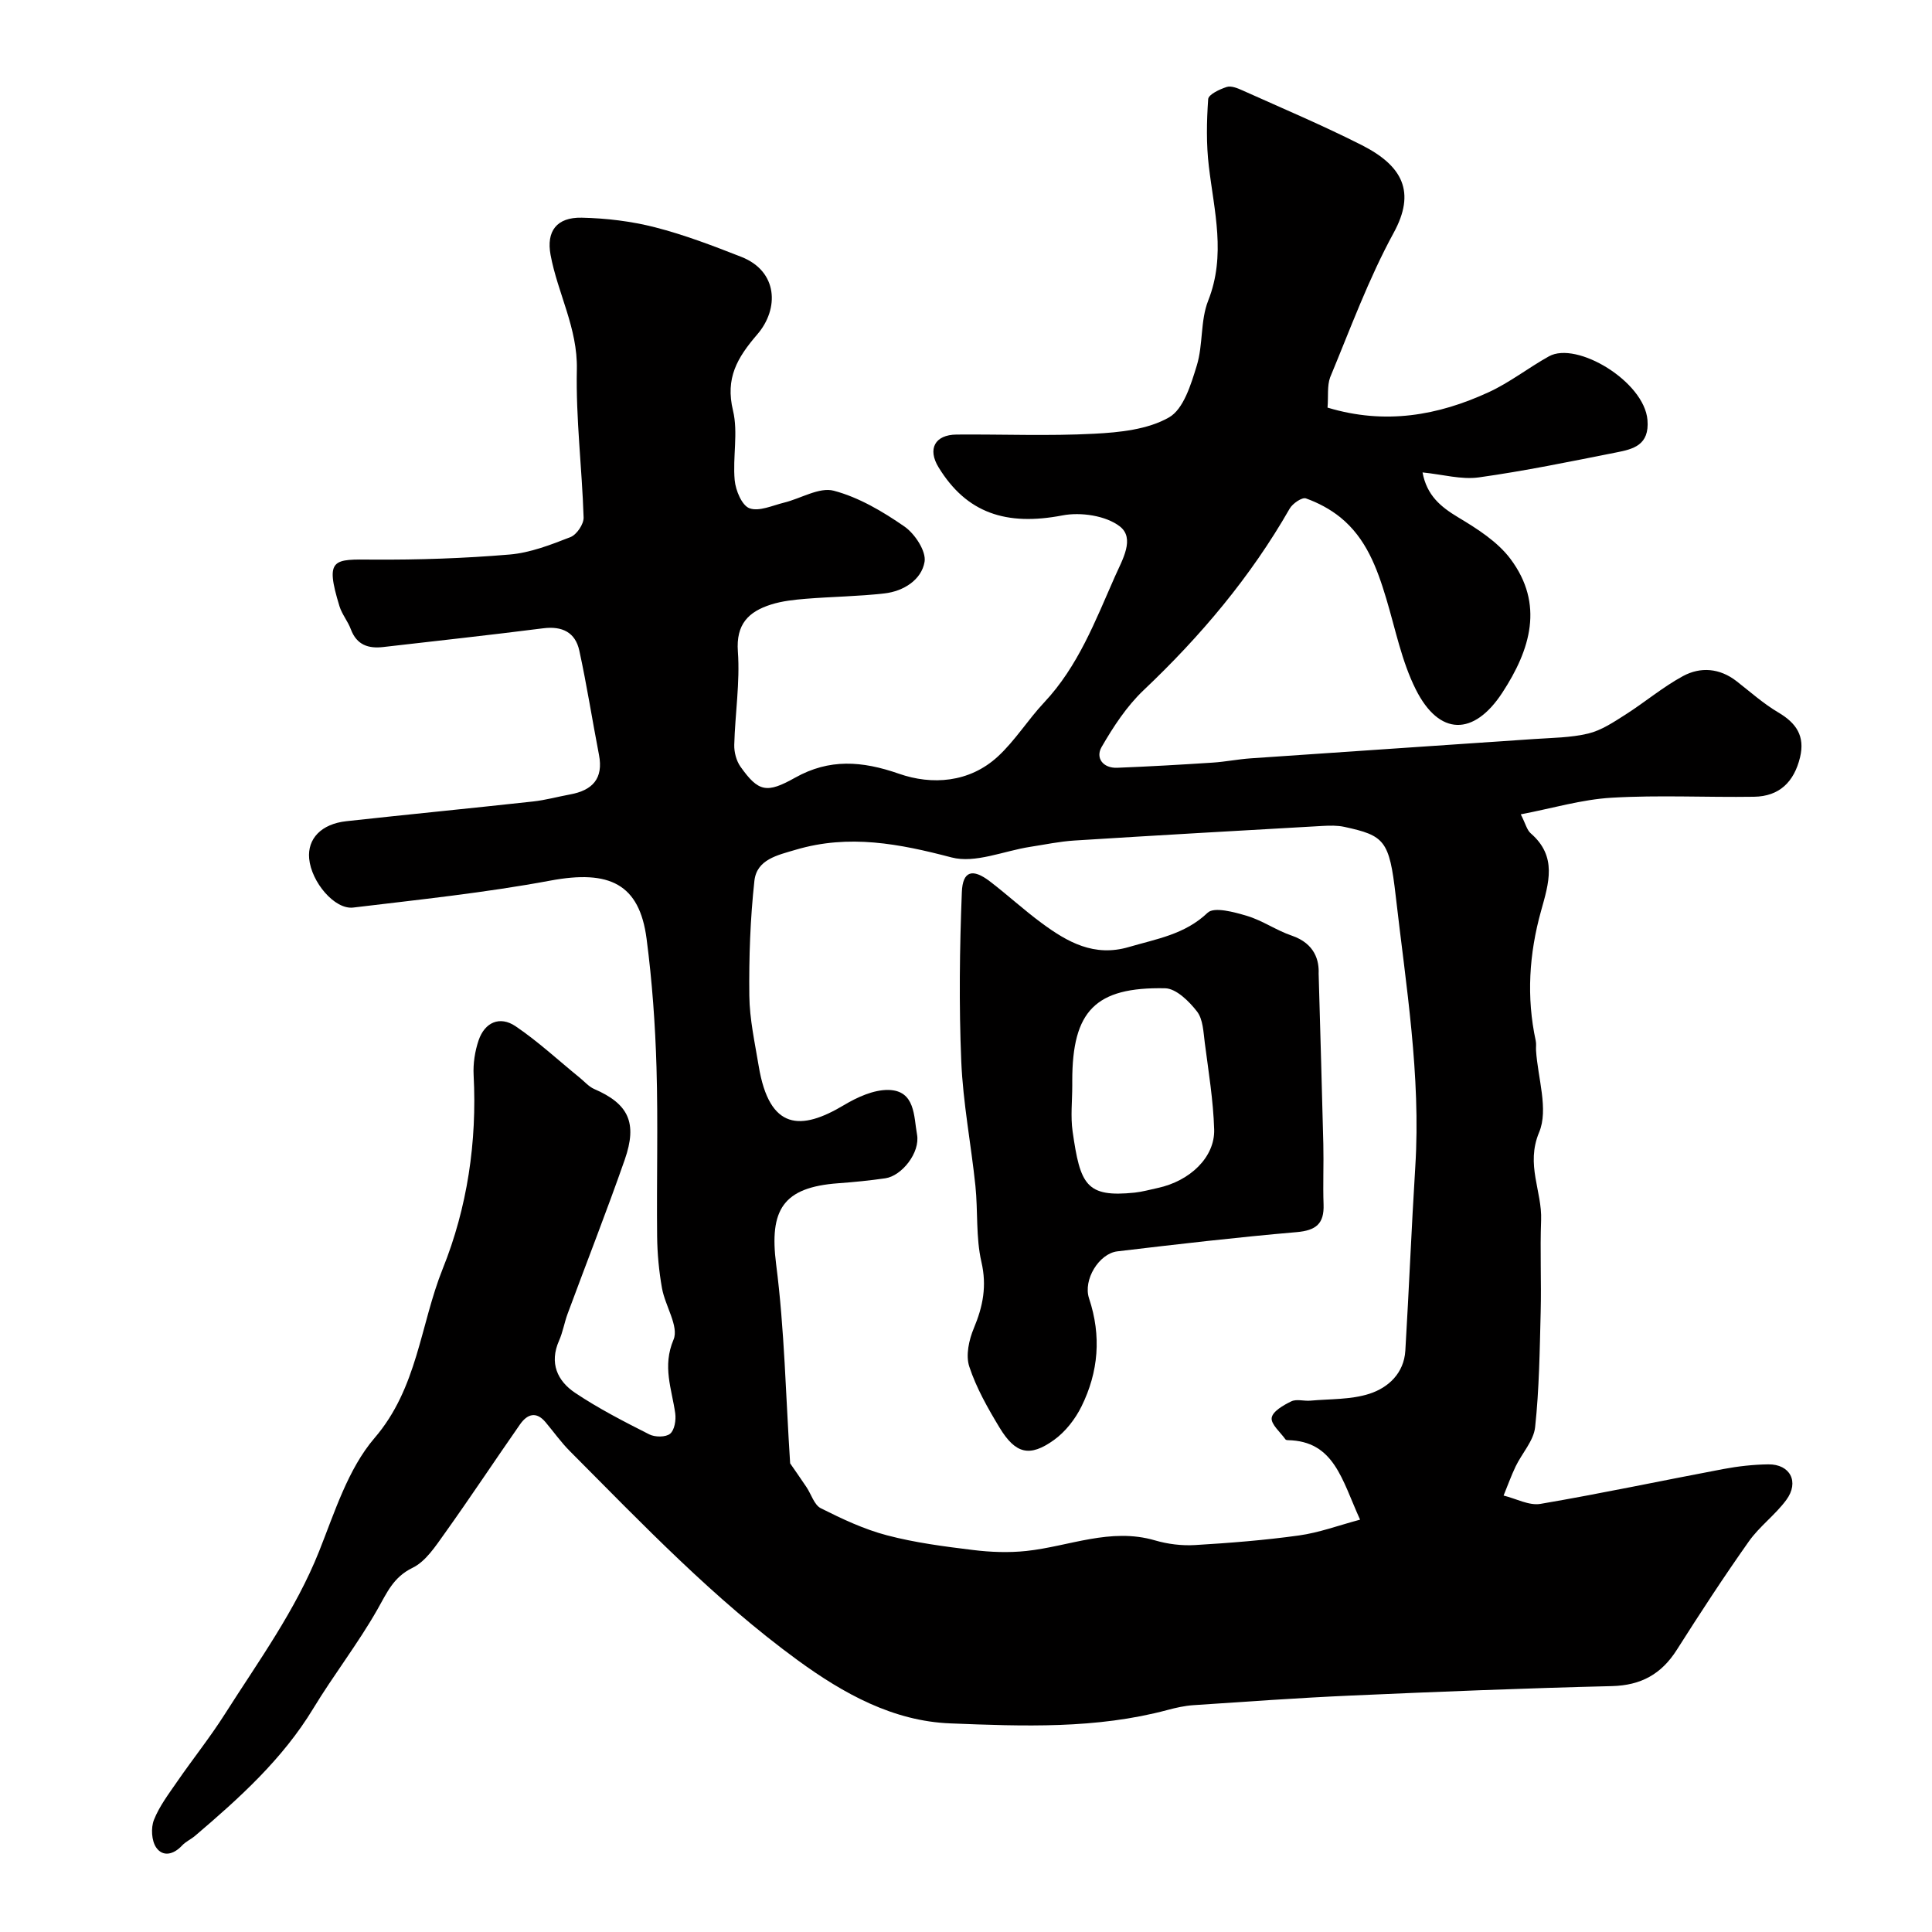
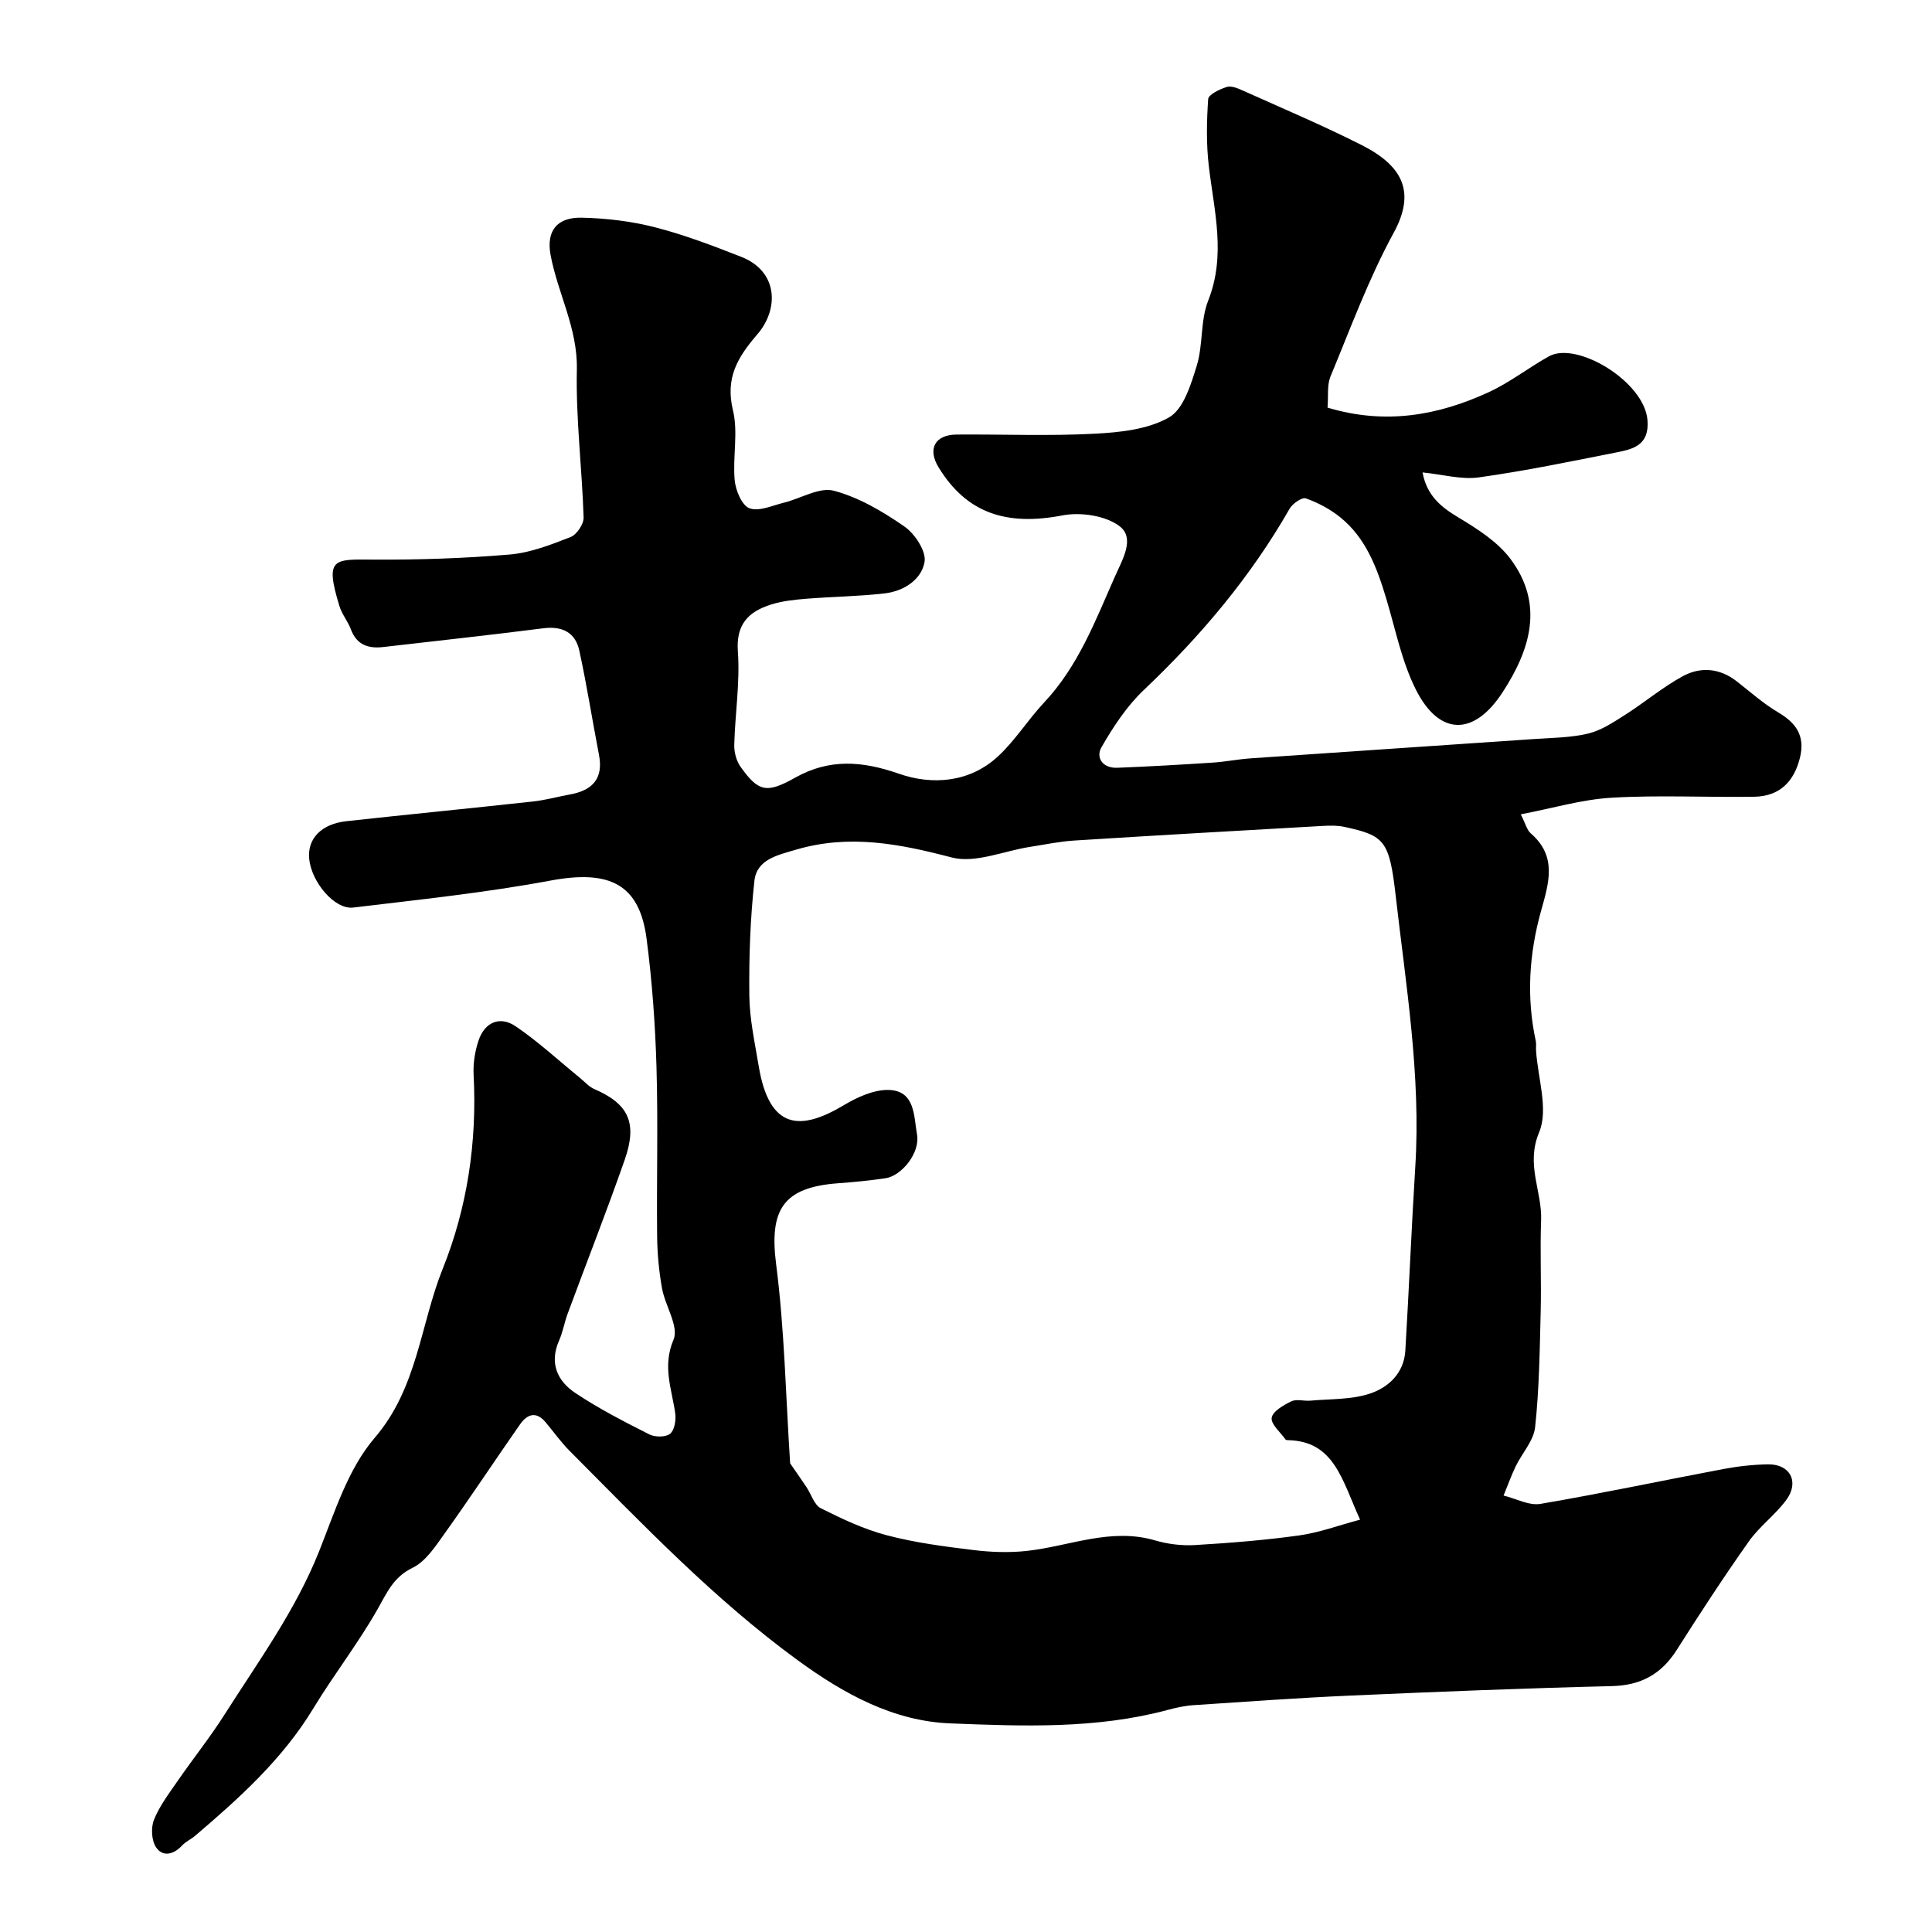
<svg xmlns="http://www.w3.org/2000/svg" enable-background="new 0 0 400 400" viewBox="0 0 400 400">
  <path d="m274.85 84.39c11.93 3.6 22.87 1.65 33.37-3.19 4.37-2.01 8.25-5.08 12.48-7.43 5.74-3.19 19.71 5.19 20.39 13.17.44 5.26-2.96 6.05-6.54 6.75-9.43 1.87-18.87 3.82-28.38 5.15-3.62.5-7.47-.61-11.65-1.03.89 4.75 3.72 7.1 7.38 9.3 3.94 2.36 8.13 5.02 10.82 8.6 7.03 9.39 4.13 18.8-1.66 27.67-5.91 9.06-13.09 9.03-17.94-.65-2.92-5.82-4.21-12.47-6.11-18.79-1.91-6.35-4.18-12.51-9.51-16.83-2.09-1.69-4.59-3.02-7.12-3.92-.8-.29-2.76 1.05-3.37 2.12-8.09 14.14-18.43 26.4-30.23 37.58-3.5 3.32-6.28 7.57-8.71 11.78-1.29 2.24.28 4.4 3.22 4.29 6.6-.26 13.2-.64 19.8-1.07 2.61-.17 5.2-.7 7.81-.88 19.56-1.36 39.13-2.65 58.7-4 3.76-.26 7.61-.27 11.23-1.14 2.7-.65 5.22-2.34 7.63-3.87 4.06-2.58 7.78-5.74 11.98-8.02 3.64-1.97 7.6-1.66 11.09 1.05 2.84 2.21 5.56 4.65 8.64 6.47 3.73 2.2 5.57 4.88 4.51 9.3-1.23 5.07-4.26 8.08-9.52 8.16-9.83.15-19.69-.38-29.49.2-6.21.36-12.33 2.21-18.81 3.44.99 1.93 1.26 3.24 2.07 3.94 5.53 4.79 3.73 10.3 2.12 16.09-2.46 8.82-3.05 17.81-1.09 26.86.14.64.02 1.33.06 1.99.36 5.71 2.62 12.22.64 16.95-2.82 6.73.64 12.2.41 18.21-.24 6.32.07 12.67-.09 18.99-.2 7.96-.3 15.95-1.15 23.85-.3 2.82-2.71 5.38-4.03 8.12-.94 1.96-1.67 4.03-2.5 6.04 2.56.62 5.27 2.13 7.65 1.72 12.67-2.16 25.26-4.84 37.89-7.22 3.04-.57 6.17-.92 9.26-.96 4.53-.06 6.48 3.64 3.73 7.37-2.28 3.1-5.56 5.47-7.77 8.61-5.18 7.33-10.09 14.85-14.9 22.43-3.19 5.02-7.4 7.35-13.44 7.5-18.04.44-36.07 1.16-54.09 1.96-10.87.48-21.72 1.27-32.58 1.99-1.77.12-3.55.52-5.28.98-14.81 3.98-29.98 3.38-45 2.79-11.83-.46-22.09-6.13-31.62-13.08-17.34-12.66-32.07-28.13-47.13-43.25-1.85-1.85-3.38-4.02-5.07-6.03-1.97-2.35-3.82-1.64-5.29.46-5.23 7.49-10.27 15.12-15.58 22.55-1.9 2.65-3.92 5.8-6.65 7.13-4.02 1.95-5.32 5.18-7.29 8.63-4.02 7.07-9.06 13.54-13.28 20.5-6.36 10.49-15.26 18.52-24.44 26.34-.86.74-1.97 1.22-2.73 2.04-1.74 1.87-3.96 2.41-5.35.41-.97-1.4-1.12-4.07-.47-5.72 1.12-2.83 3.05-5.37 4.8-7.91 3.24-4.7 6.82-9.17 9.88-13.99 6.96-10.95 14.63-21.46 19.51-33.69 3.23-8.11 5.99-17.07 11.49-23.48 8.92-10.38 9.45-23.43 14.12-35.06 5.07-12.61 7.11-26.22 6.39-40.05-.13-2.39.26-4.95 1.03-7.22 1.28-3.76 4.41-5.11 7.65-2.92 4.69 3.17 8.88 7.08 13.29 10.66.99.8 1.87 1.85 3 2.34 7.07 3.06 9 6.95 6.31 14.65-3.74 10.7-7.89 21.25-11.82 31.88-.68 1.83-.99 3.81-1.78 5.58-2.04 4.62-.35 8.33 3.33 10.79 4.86 3.26 10.12 5.95 15.35 8.6 1.18.6 3.41.62 4.32-.13.92-.75 1.25-2.83 1.06-4.22-.71-5.06-2.71-9.71-.35-15.27 1.15-2.71-1.74-6.99-2.39-10.63-.63-3.54-.97-7.17-1.01-10.77-.12-11.66.21-23.34-.13-34.99-.26-8.88-.9-17.78-2.05-26.59-1.48-11.37-7.68-14.34-19.93-12.05-13.48 2.51-27.18 3.94-40.81 5.58-3.86.46-8.67-5.29-9.12-10.13-.38-4.13 2.51-7.18 7.7-7.75 12.87-1.41 25.77-2.67 38.64-4.08 2.58-.28 5.12-.99 7.68-1.46 4.61-.84 6.94-3.26 5.98-8.21-1.39-7.18-2.51-14.42-4.07-21.57-.82-3.77-3.53-5.12-7.46-4.62-11.03 1.4-22.08 2.61-33.13 3.88-3.09.36-5.5-.43-6.71-3.67-.61-1.65-1.83-3.09-2.35-4.76-3.09-10.07-1.24-9.73 6.93-9.67 9.43.06 18.89-.26 28.28-1.05 4.29-.36 8.54-2.02 12.61-3.61 1.29-.5 2.77-2.69 2.72-4.07-.33-10.22-1.62-20.45-1.4-30.65.18-8.55-3.96-15.74-5.44-23.7-.91-4.9 1.25-7.82 6.45-7.71 5.08.11 10.27.73 15.18 1.99 6.09 1.56 12.02 3.83 17.88 6.13 7.55 2.97 7.87 10.72 3.29 16.04-4.19 4.87-6.64 9.07-5.03 15.77 1.1 4.57-.09 9.64.35 14.43.2 2.11 1.49 5.22 3.06 5.8 1.97.73 4.75-.57 7.14-1.16 3.49-.85 7.32-3.27 10.32-2.47 5.19 1.37 10.13 4.3 14.61 7.4 2.17 1.5 4.56 5.13 4.18 7.33-.64 3.72-4.34 6.08-8.3 6.53-5.39.62-10.84.67-16.26 1.11-2.43.2-4.91.46-7.22 1.19-4.63 1.47-7.29 4.03-6.87 9.75.46 6.38-.58 12.85-.75 19.29-.04 1.51.42 3.3 1.28 4.52 3.74 5.28 5.46 5.58 11.34 2.28 7.05-3.95 13.82-3.48 21.47-.81 6.84 2.39 14.57 1.87 20.46-3.54 3.59-3.3 6.23-7.61 9.59-11.19 7.07-7.52 10.62-16.93 14.68-26.11 1.54-3.47 4.2-7.89 1-10.37-2.89-2.23-8.1-3-11.87-2.27-11.66 2.24-19.85-.49-25.64-9.94-2.34-3.81-.79-6.76 3.72-6.8 9.5-.08 19.02.33 28.49-.17 5.27-.27 11.1-.87 15.49-3.38 3.02-1.72 4.55-6.83 5.75-10.73 1.33-4.32.72-9.3 2.36-13.44 3.72-9.41 1.24-18.52.14-27.8-.55-4.6-.46-9.31-.14-13.93.07-.96 2.37-2.04 3.83-2.51.92-.3 2.25.24 3.26.7 8.26 3.71 16.61 7.24 24.68 11.32 8.53 4.32 11.25 9.73 6.63 18.18-5.2 9.53-8.97 19.86-13.15 29.92-.65 1.78-.34 3.95-.54 6.26zm6.74 230.24c-3.78-8.29-5.35-16.29-14.98-16.46-.16 0-.38-.05-.46-.15-1.06-1.5-3.06-3.16-2.86-4.48.2-1.34 2.45-2.63 4.07-3.41 1.08-.52 2.63-.02 3.95-.14 4.09-.37 8.38-.19 12.2-1.42 3.93-1.27 7.17-4.26 7.45-8.94.76-12.69 1.27-25.39 2.06-38.08 1.18-18.9-1.93-37.48-4.06-56.12-1.31-11.46-2.31-12.43-10.65-14.24-1.44-.31-2.98-.27-4.47-.19-17.13.97-34.25 1.94-51.37 3.02-3.08.19-6.12.84-9.18 1.31-5.46.84-11.39 3.48-16.29 2.19-10.81-2.84-21.21-4.85-32.21-1.6-3.85 1.14-8.11 2.01-8.6 6.45-.86 7.87-1.14 15.84-1.05 23.76.05 4.87 1.14 9.74 1.94 14.58 2.22 13.39 8.78 13.39 17.62 8.11 2.76-1.65 6.16-3.21 9.23-3.16 5.6.11 5.25 5.51 5.93 9.22.69 3.76-3.16 8.57-6.55 9.07-3.24.47-6.5.79-9.77 1.03-11.45.84-14.29 5.49-12.85 16.78 1.74 13.53 1.99 27.26 2.9 41.21.85 1.24 2.14 3.06 3.38 4.92 1 1.49 1.6 3.69 2.98 4.38 4.4 2.21 8.95 4.36 13.69 5.6 5.81 1.53 11.83 2.31 17.81 3.04 3.64.45 7.41.59 11.06.2 8.85-.95 17.41-4.89 26.62-2.19 2.63.77 5.53 1.13 8.26.97 7.2-.43 14.41-1 21.55-1.99 4.18-.58 8.22-2.09 12.65-3.27z" fill="#010000" />
-   <path d="m273.01 201.56c.36 12.98.7 24.14.97 35.31.1 4.16-.1 8.33.05 12.49.15 4-1.56 5.39-5.57 5.74-12.4 1.07-24.77 2.51-37.13 3.98-3.77.45-7.14 5.88-5.85 9.75 2.58 7.75 1.96 15.21-1.57 22.36-1.3 2.63-3.32 5.23-5.68 6.93-5.04 3.63-7.98 2.9-11.28-2.54-2.43-4.02-4.81-8.21-6.27-12.64-.77-2.32-.07-5.54.94-7.94 1.89-4.52 2.73-8.73 1.57-13.74-1.17-5.07-.7-10.5-1.24-15.74-.9-8.61-2.57-17.17-2.93-25.79-.49-11.65-.34-23.36.12-35.02.17-4.43 2.24-4.96 5.83-2.21 3.64 2.79 7.03 5.91 10.72 8.63 5.33 3.93 10.85 7.05 18.03 4.94 5.75-1.69 11.58-2.59 16.31-7.1 1.34-1.28 5.52-.13 8.16.66 3.2.96 6.07 3 9.25 4.08 4.9 1.67 5.68 5.3 5.57 7.85zm-51.01 23.21c0 3.16-.37 6.37.07 9.47 1.58 11.03 2.78 13.72 12.85 12.68 1.6-.17 3.18-.62 4.77-.96 6.69-1.44 11.87-6.38 11.69-12.14-.18-5.98-1.17-11.94-1.94-17.9-.29-2.23-.36-4.88-1.61-6.5-1.63-2.11-4.32-4.76-6.6-4.81-14.48-.29-19.23 4.71-19.23 19.16z" fill="#010000" />
</svg>